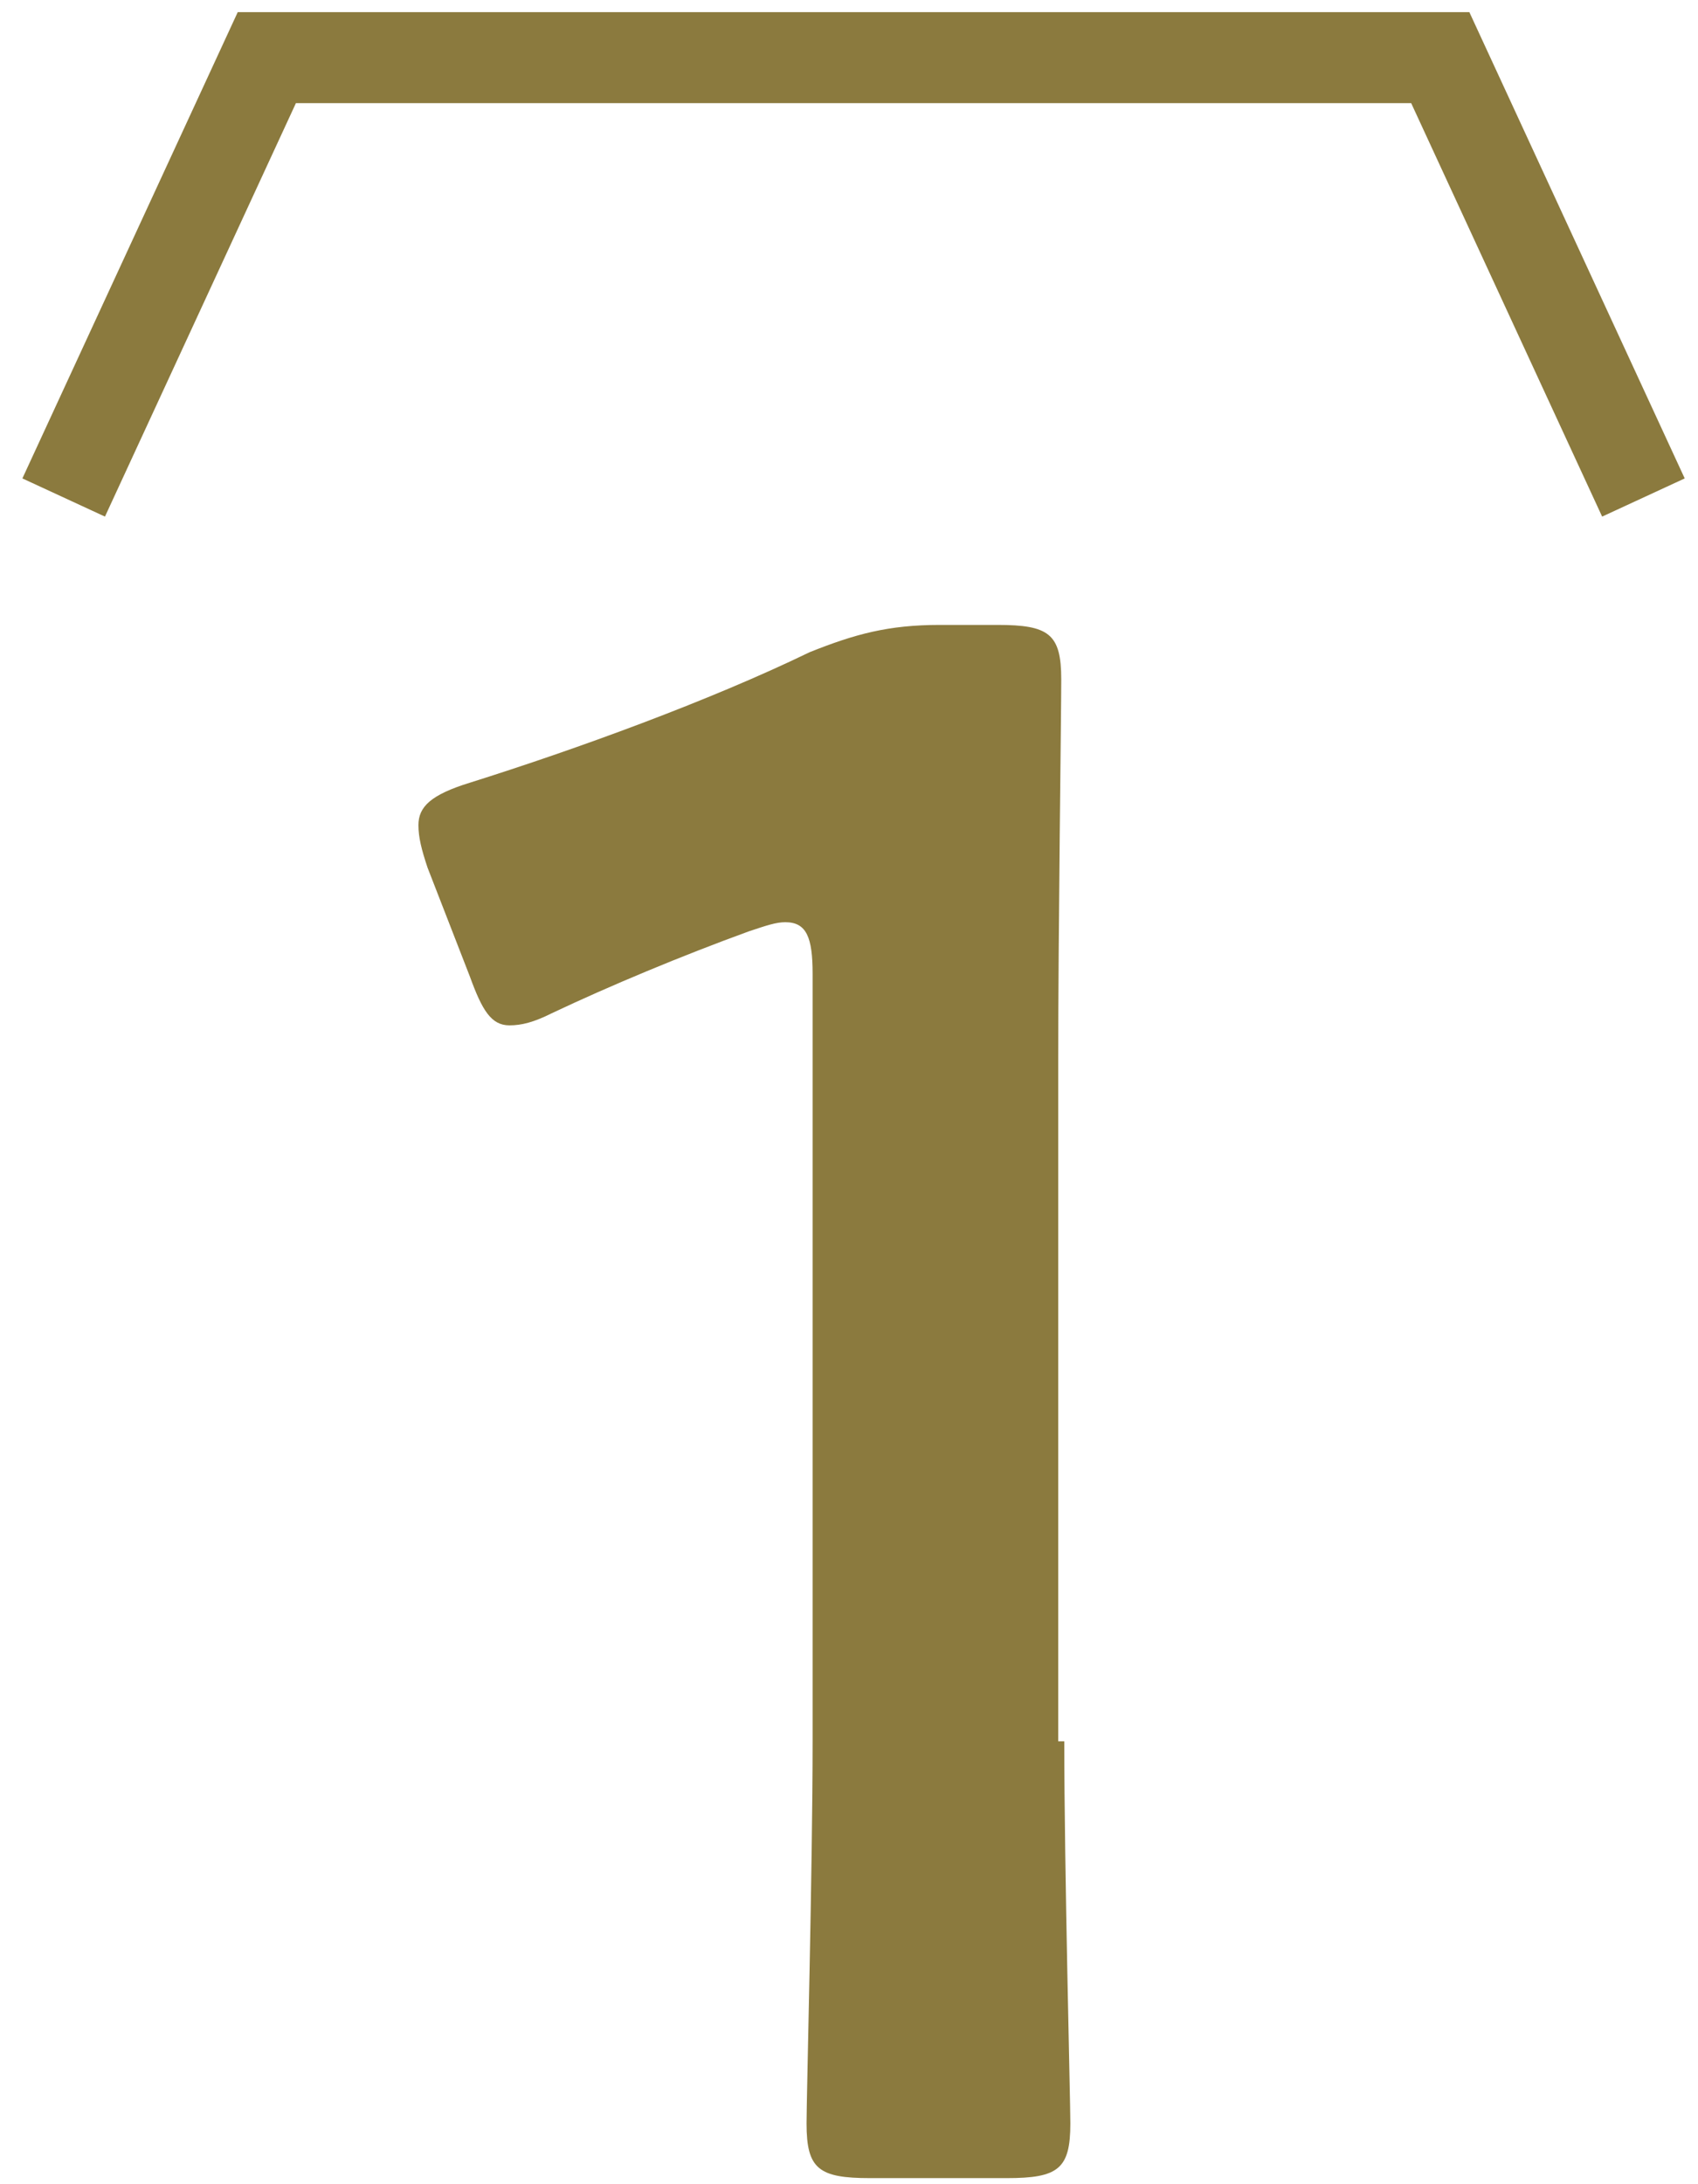
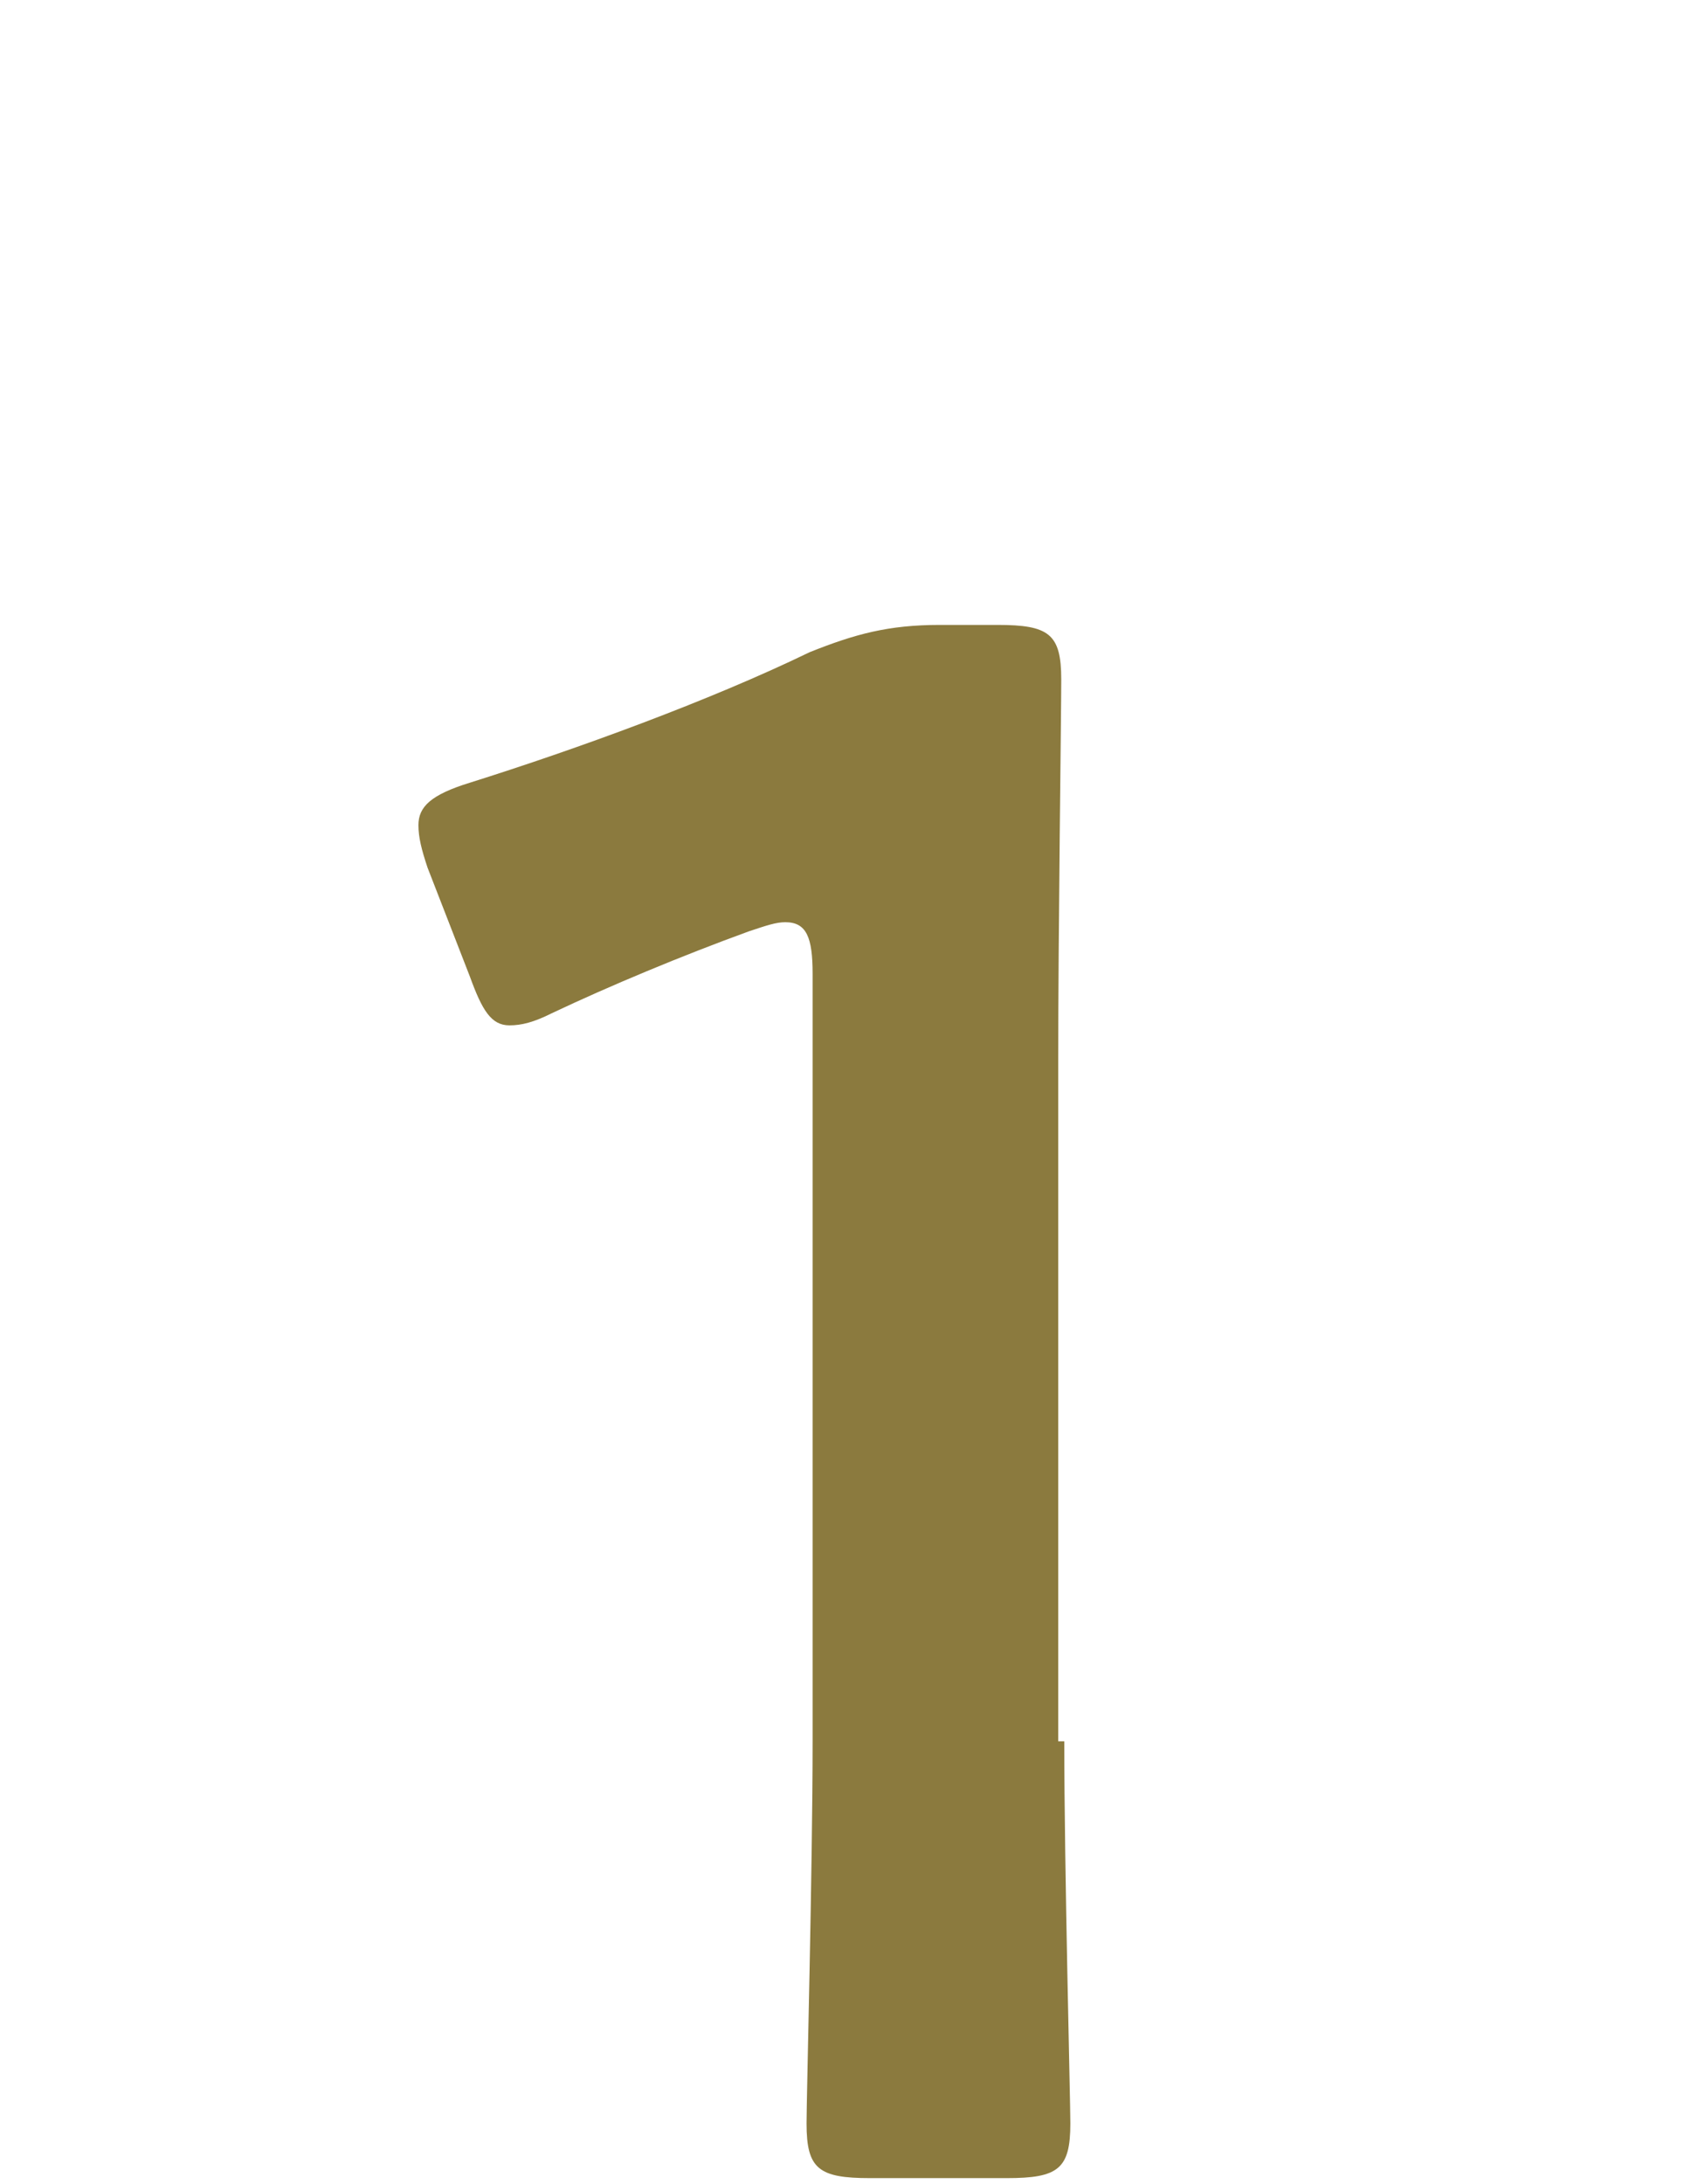
<svg xmlns="http://www.w3.org/2000/svg" version="1.1" id="base" x="0px" y="0px" width="56px" height="72px" preserveAspectRatio="xMinYMid" viewBox="0 0 56 72" style="enable-background:new 0 0 56 72;" xml:space="preserve">
  <style type="text/css">
	.st0{fill:none;stroke:#8B7A3E;stroke-width:3;stroke-miterlimit:10;}
	.st1{fill:#8B7A3E;}
</style>
  <g>
-     <polyline class="st0" points="54.2,16.4 47.5,1.9 28.2,1.9 8.8,1.9 2.1,16.4  " />
    <g>
      <g>
-         <path class="st1" d="M35.1,57.4c0,4.2,0.2,11.8,0.2,12.6c0,1.5-0.4,1.8-2.1,1.8h-4.5c-1.7,0-2.1-0.3-2.1-1.8     c0-0.9,0.2-8.4,0.2-12.6V32.1c0-1.2-0.2-1.7-0.9-1.7c-0.3,0-0.6,0.1-1.2,0.3c-2.2,0.8-4.6,1.8-6.5,2.7c-0.6,0.3-1,0.4-1.4,0.4     c-0.6,0-0.9-0.5-1.3-1.6l-1.4-3.6c-0.2-0.6-0.3-1-0.3-1.4c0-0.6,0.4-1,1.7-1.4c3.5-1.1,7.9-2.7,11.2-4.3c1.5-0.6,2.6-0.9,4.3-0.9     h1.9c1.7,0,2.1,0.3,2.1,1.8c0,1.1-0.1,8.4-0.1,12.6V57.4z" />
+         <path class="st1" d="M35.1,57.4c0,4.2,0.2,11.8,0.2,12.6c0,1.5-0.4,1.8-2.1,1.8h-4.5c-1.7,0-2.1-0.3-2.1-1.8     c0-0.9,0.2-8.4,0.2-12.6V32.1c0-1.2-0.2-1.7-0.9-1.7c-0.3,0-0.6,0.1-1.2,0.3c-2.2,0.8-4.6,1.8-6.5,2.7c-0.6,0.3-1,0.4-1.4,0.4     c-0.6,0-0.9-0.5-1.3-1.6l-1.4-3.6c-0.2-0.6-0.3-1-0.3-1.4c0-0.6,0.4-1,1.7-1.4c3.5-1.1,7.9-2.7,11.2-4.3c1.5-0.6,2.6-0.9,4.3-0.9     h1.9c1.7,0,2.1,0.3,2.1,1.8c0,1.1-0.1,8.4-0.1,12.6V57.4" />
      </g>
    </g>
  </g>
</svg>